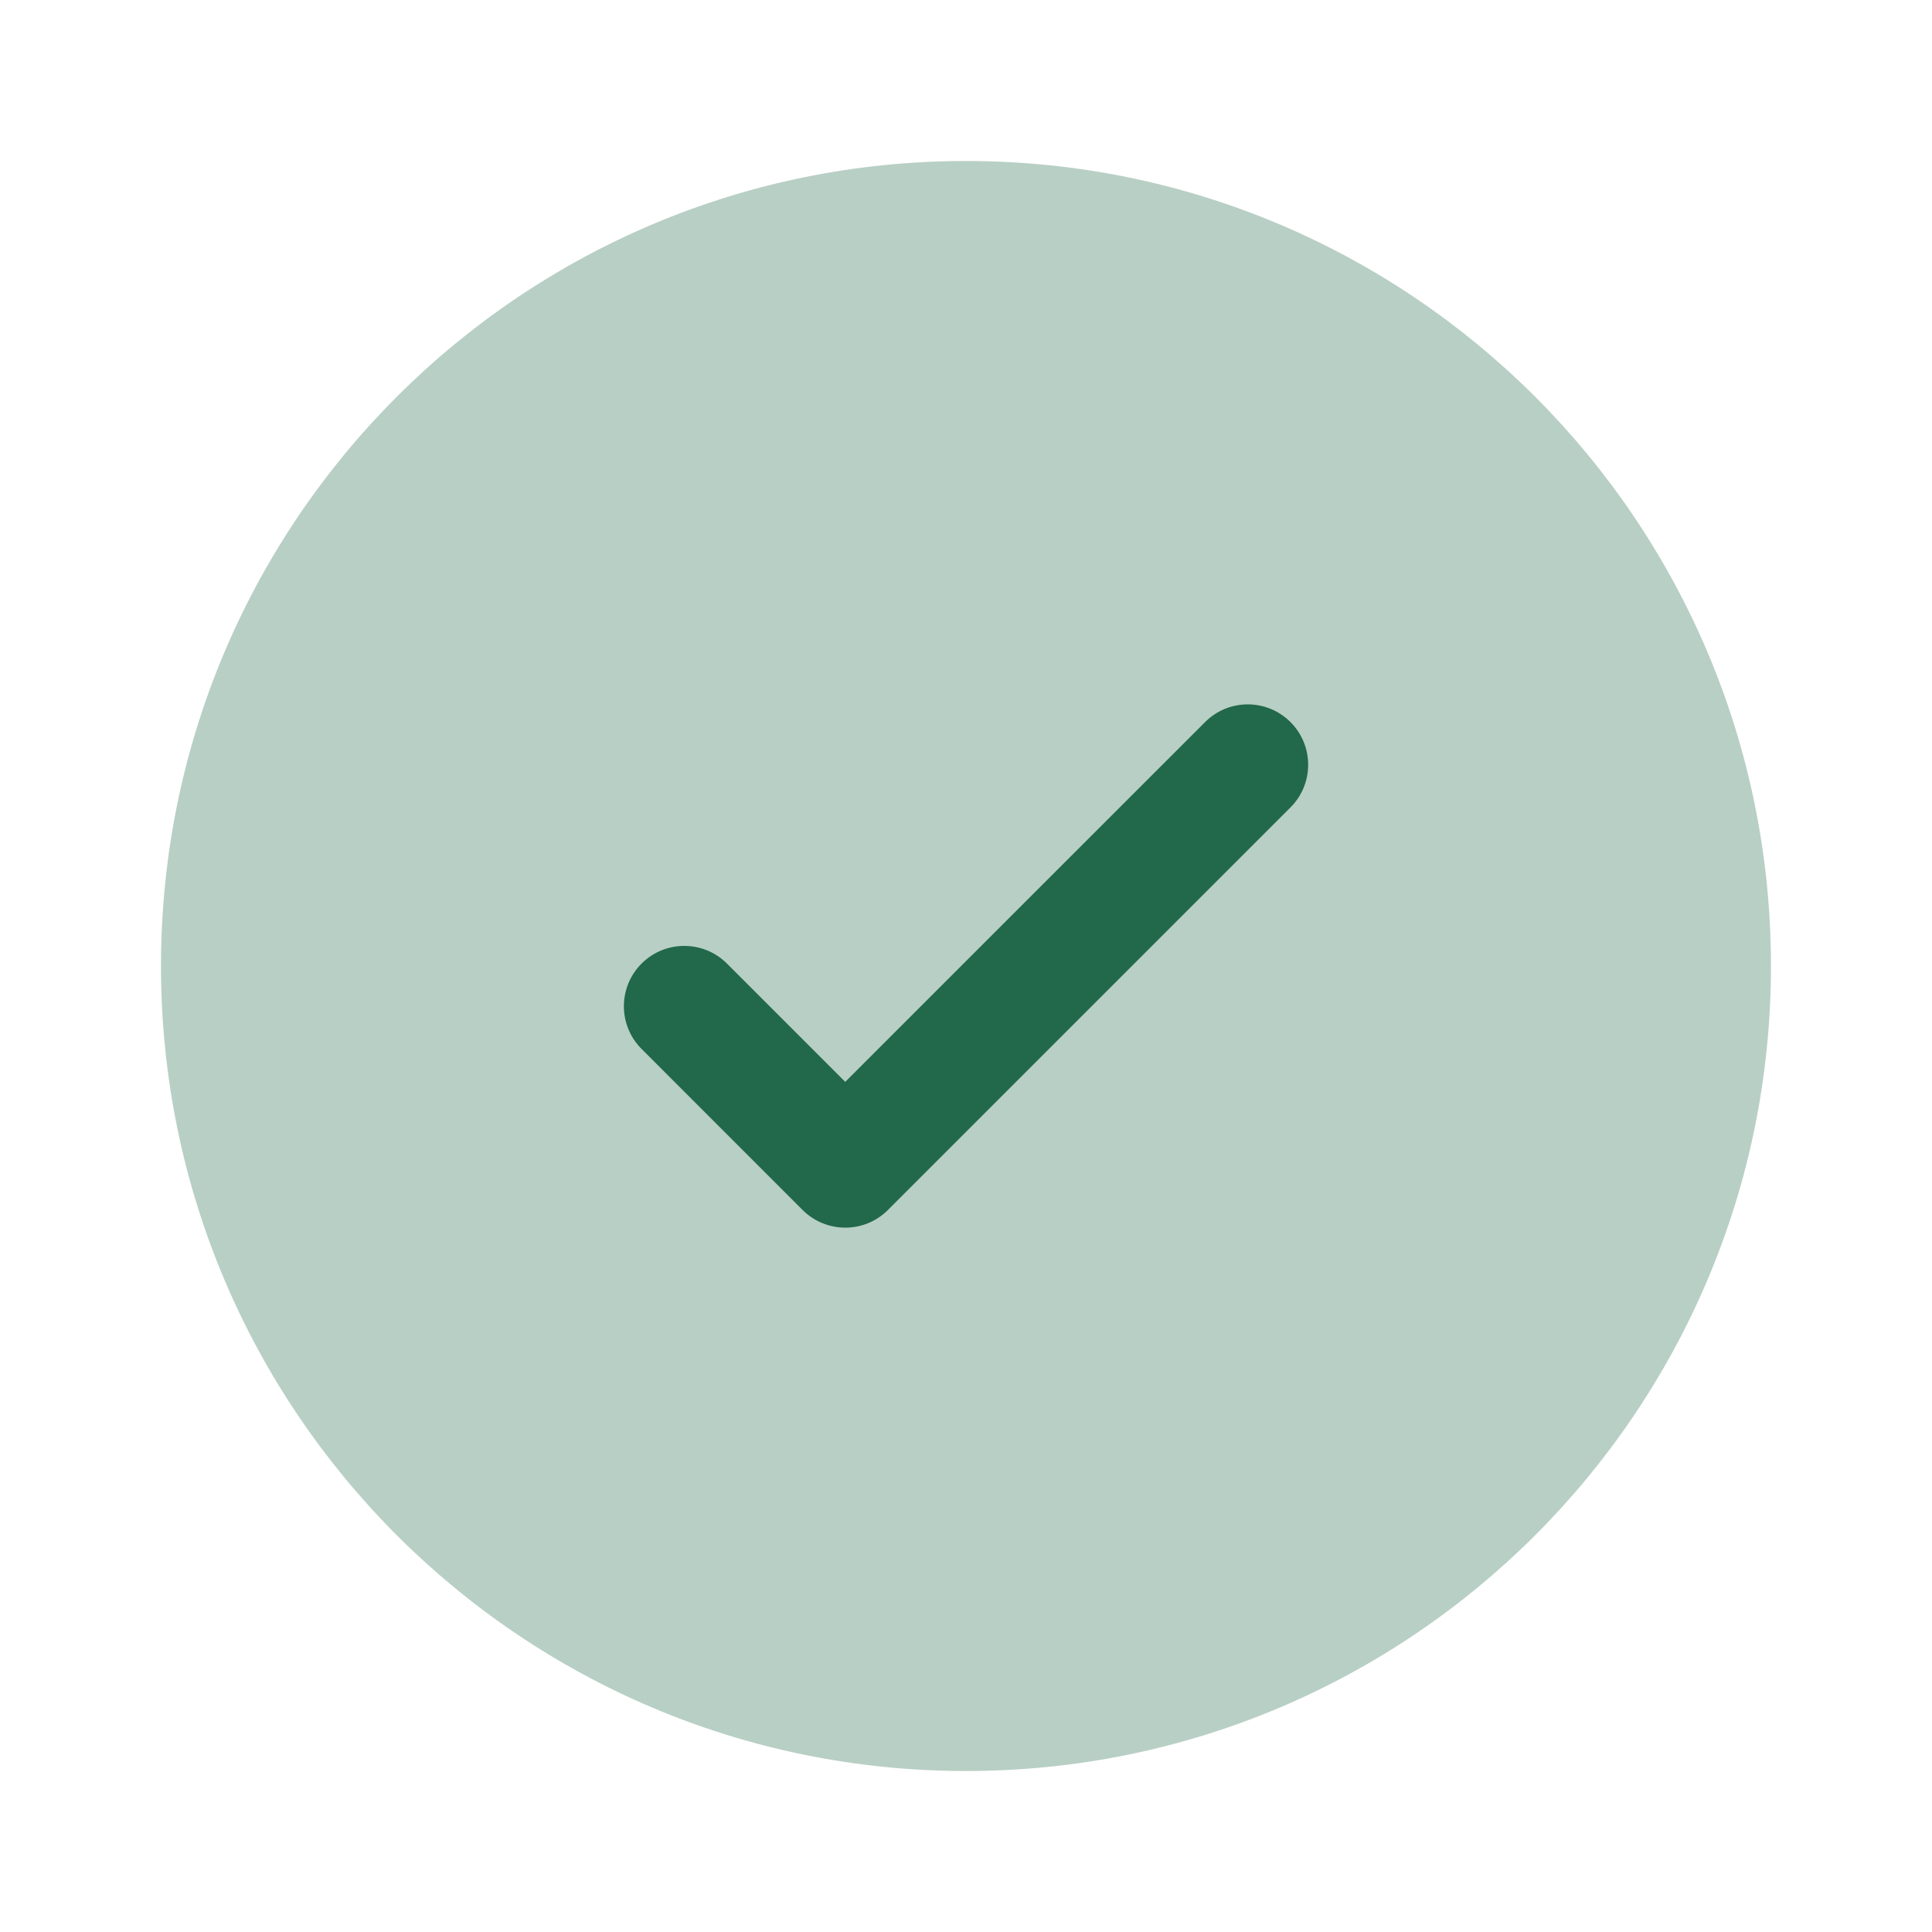
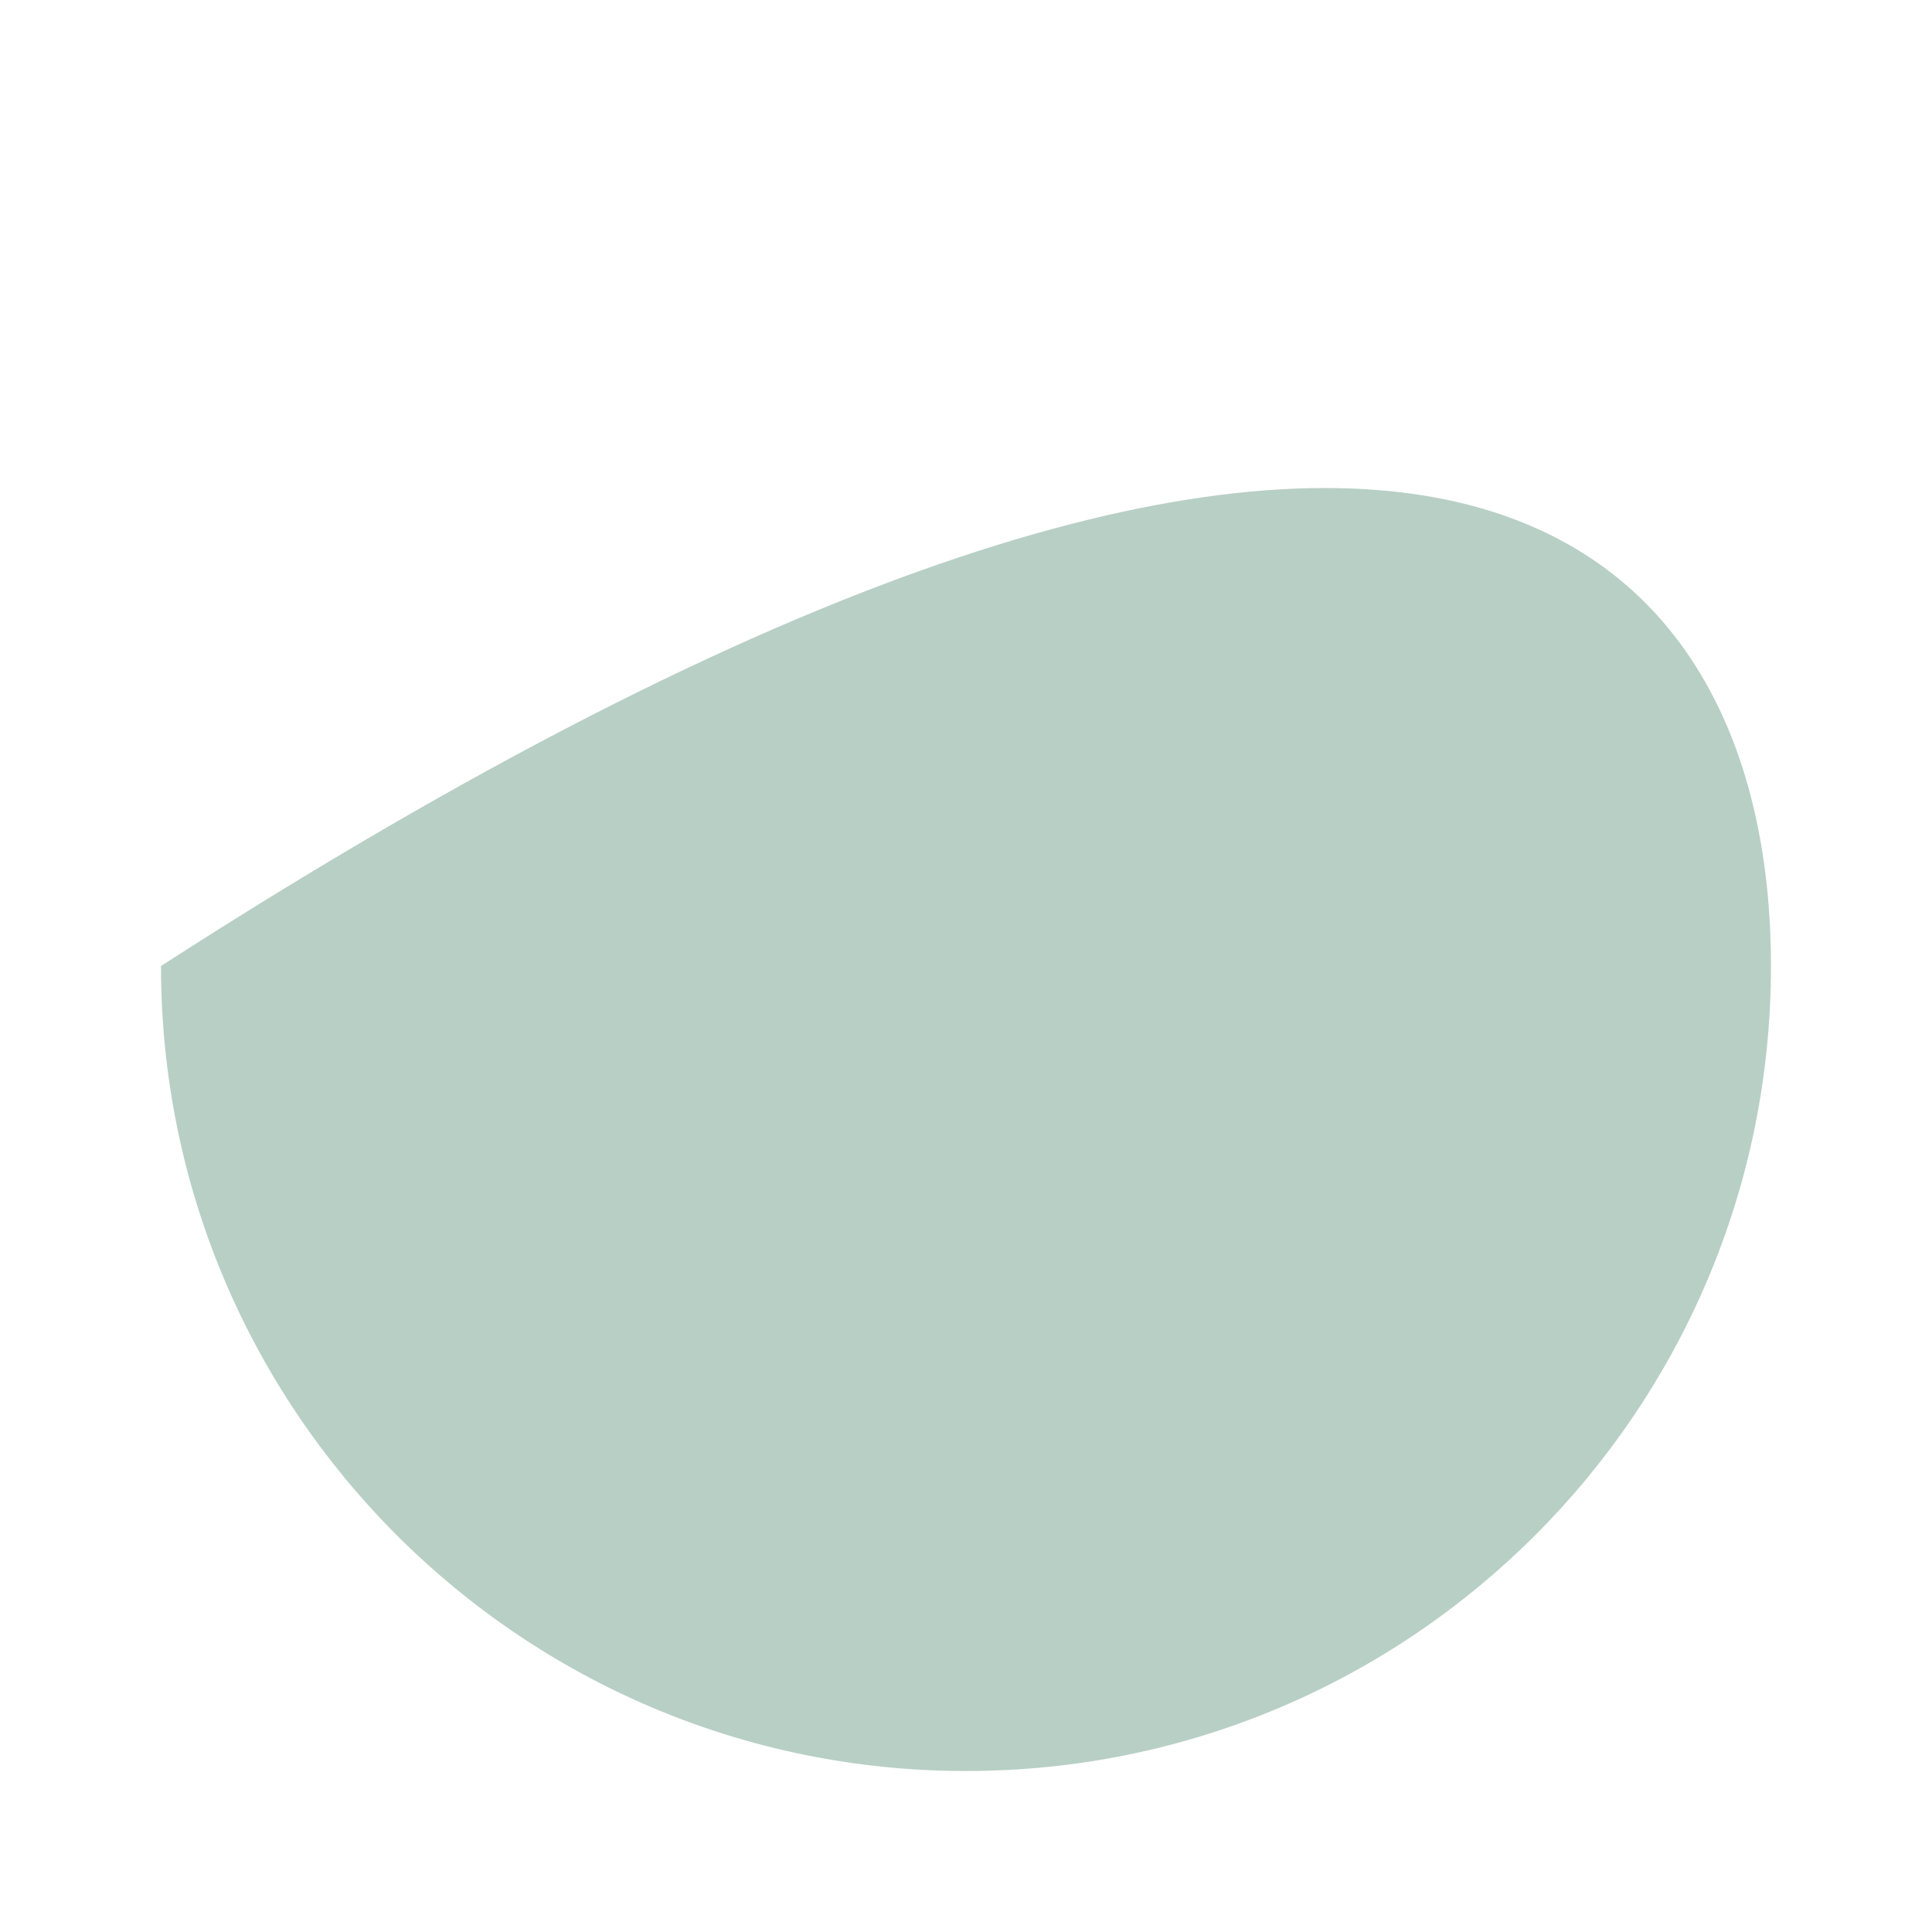
<svg xmlns="http://www.w3.org/2000/svg" width="40" height="40" viewBox="0 0 40 40" fill="none">
-   <path opacity="0.32" d="M36.666 20C36.666 29.205 29.204 36.667 20 36.667C10.795 36.667 3.333 29.205 3.333 20C3.333 10.795 10.795 3.333 20 3.333C29.204 3.333 36.666 10.795 36.666 20Z" fill="#22684A" />
-   <path d="M26.718 14.95C27.206 15.438 27.206 16.229 26.718 16.717L18.384 25.051C17.896 25.539 17.105 25.539 16.616 25.051L13.283 21.717C12.795 21.229 12.795 20.438 13.283 19.95C13.771 19.462 14.563 19.462 15.051 19.95L17.5 22.399L21.225 18.674L24.95 14.95C25.438 14.461 26.229 14.461 26.718 14.95Z" fill="#22684A" />
+   <path opacity="0.32" d="M36.666 20C36.666 29.205 29.204 36.667 20 36.667C10.795 36.667 3.333 29.205 3.333 20C29.204 3.333 36.666 10.795 36.666 20Z" fill="#22684A" />
</svg>